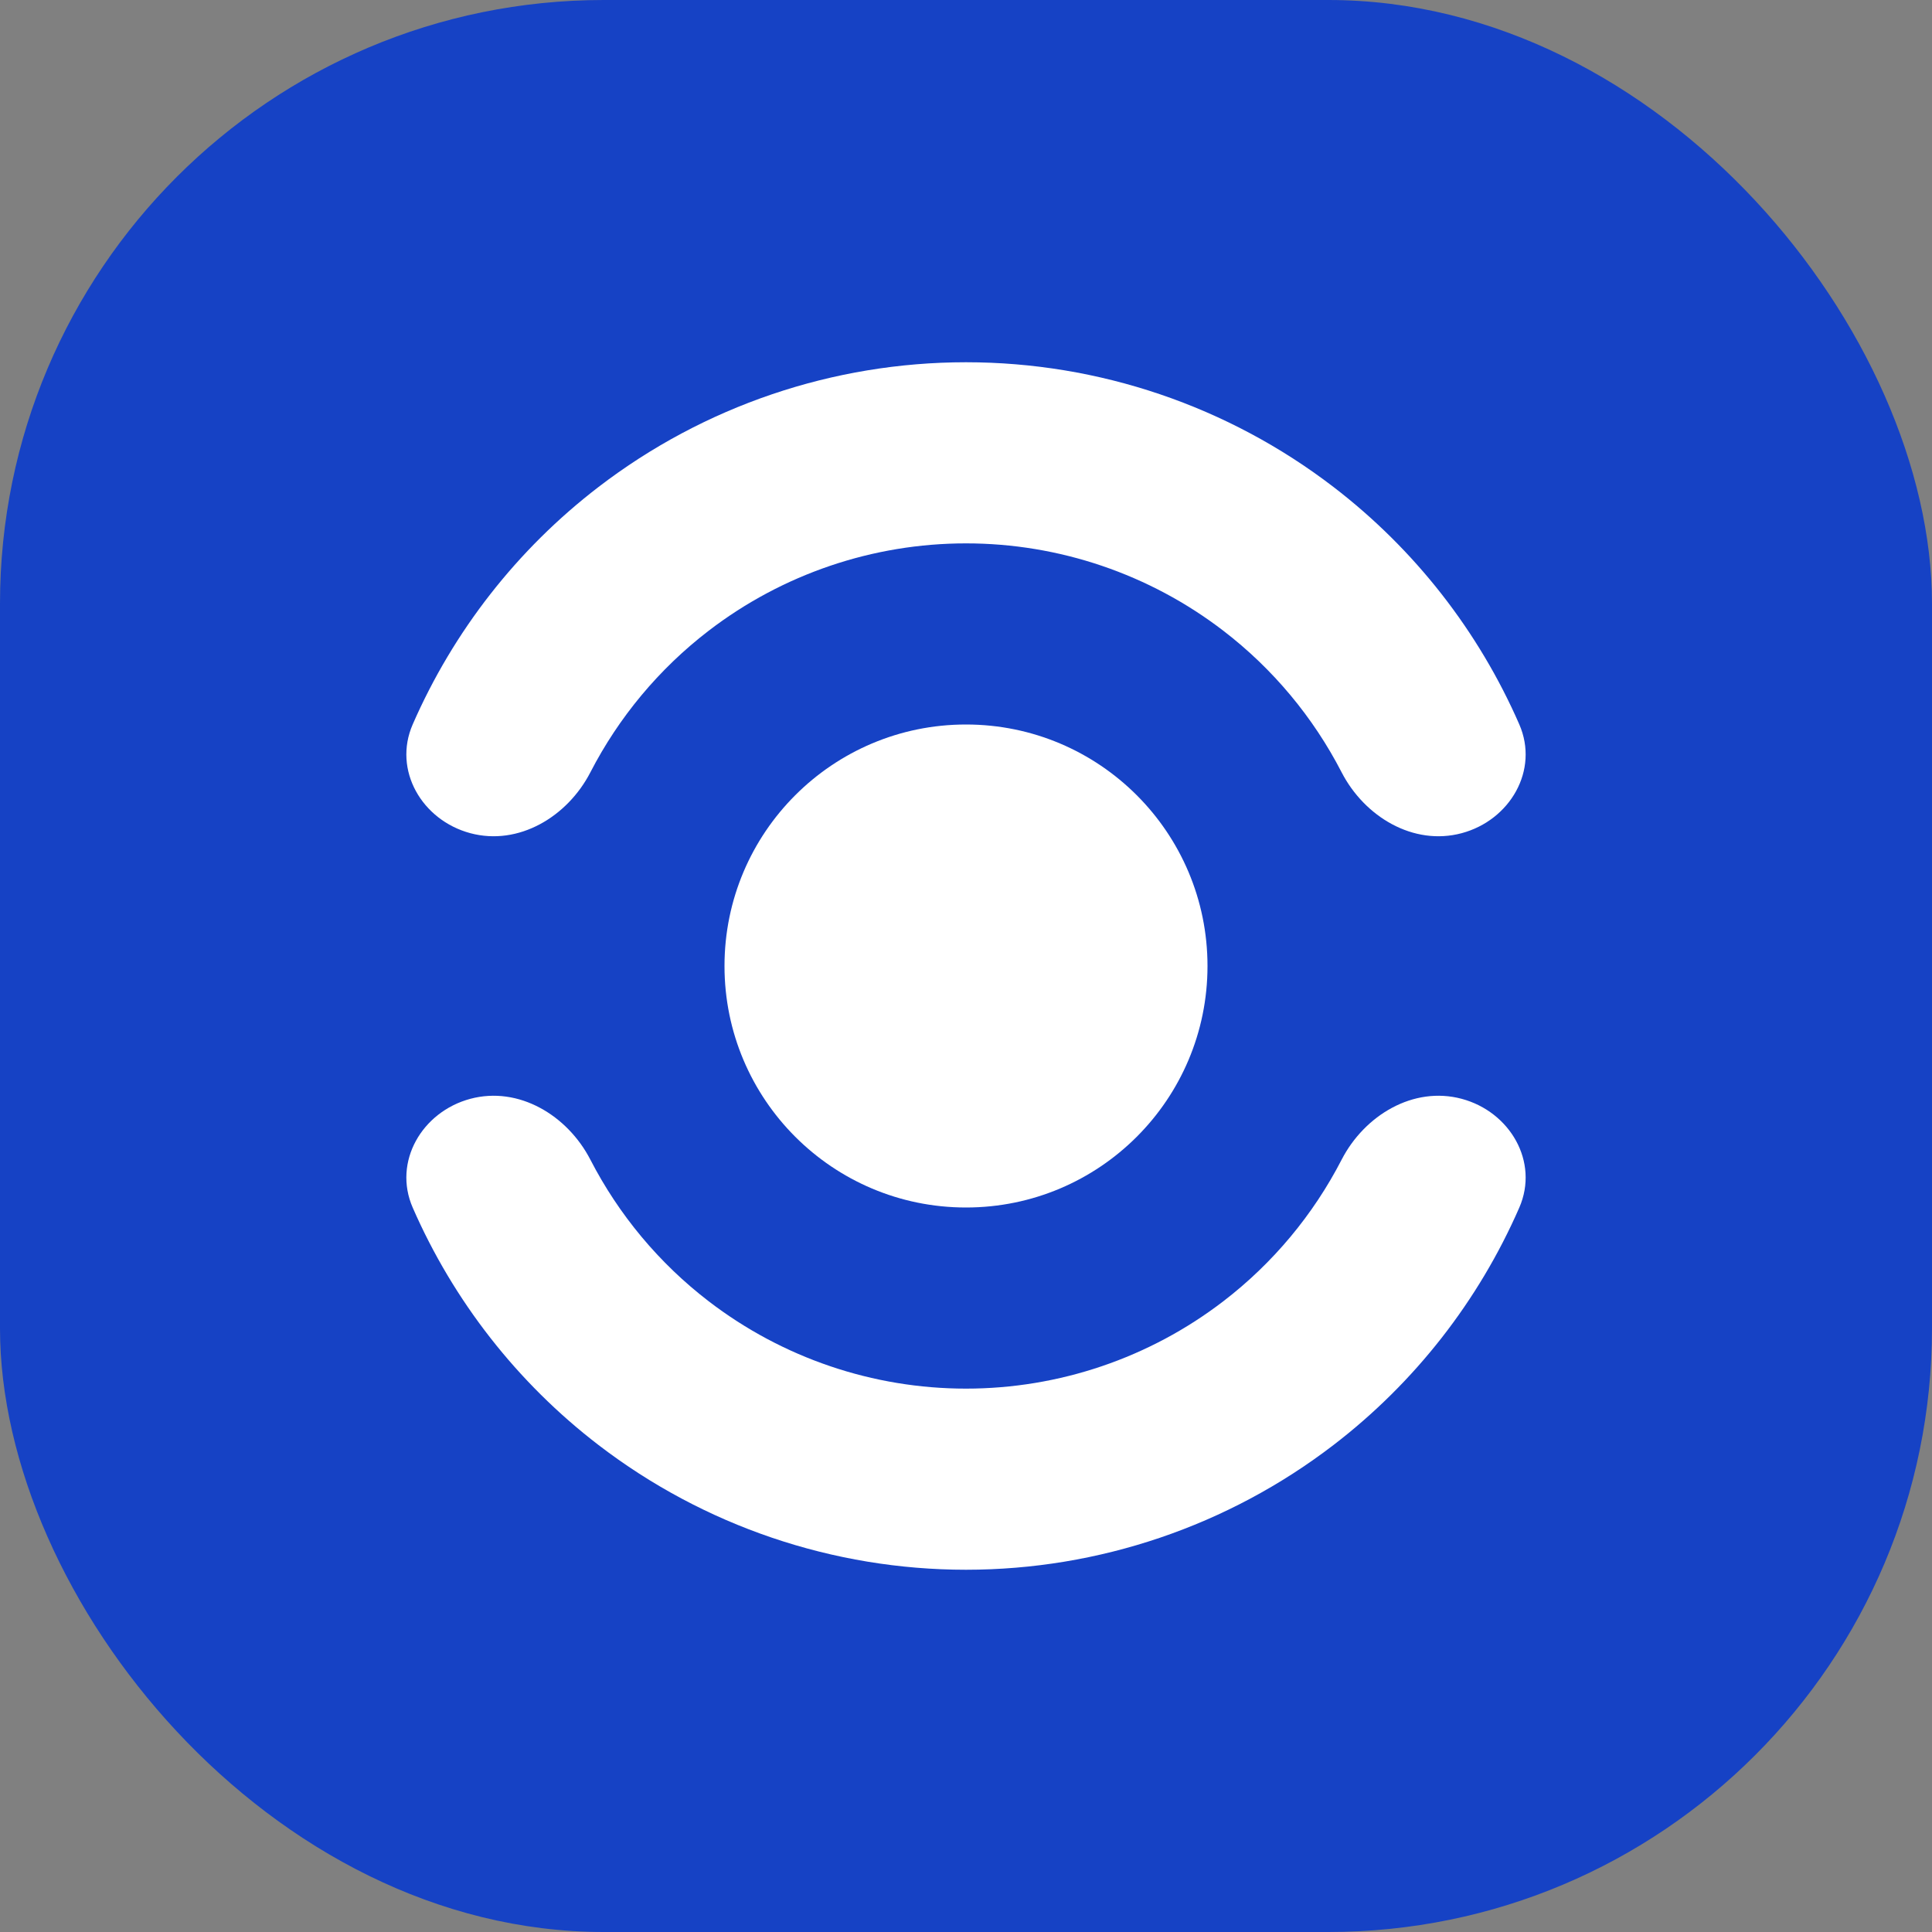
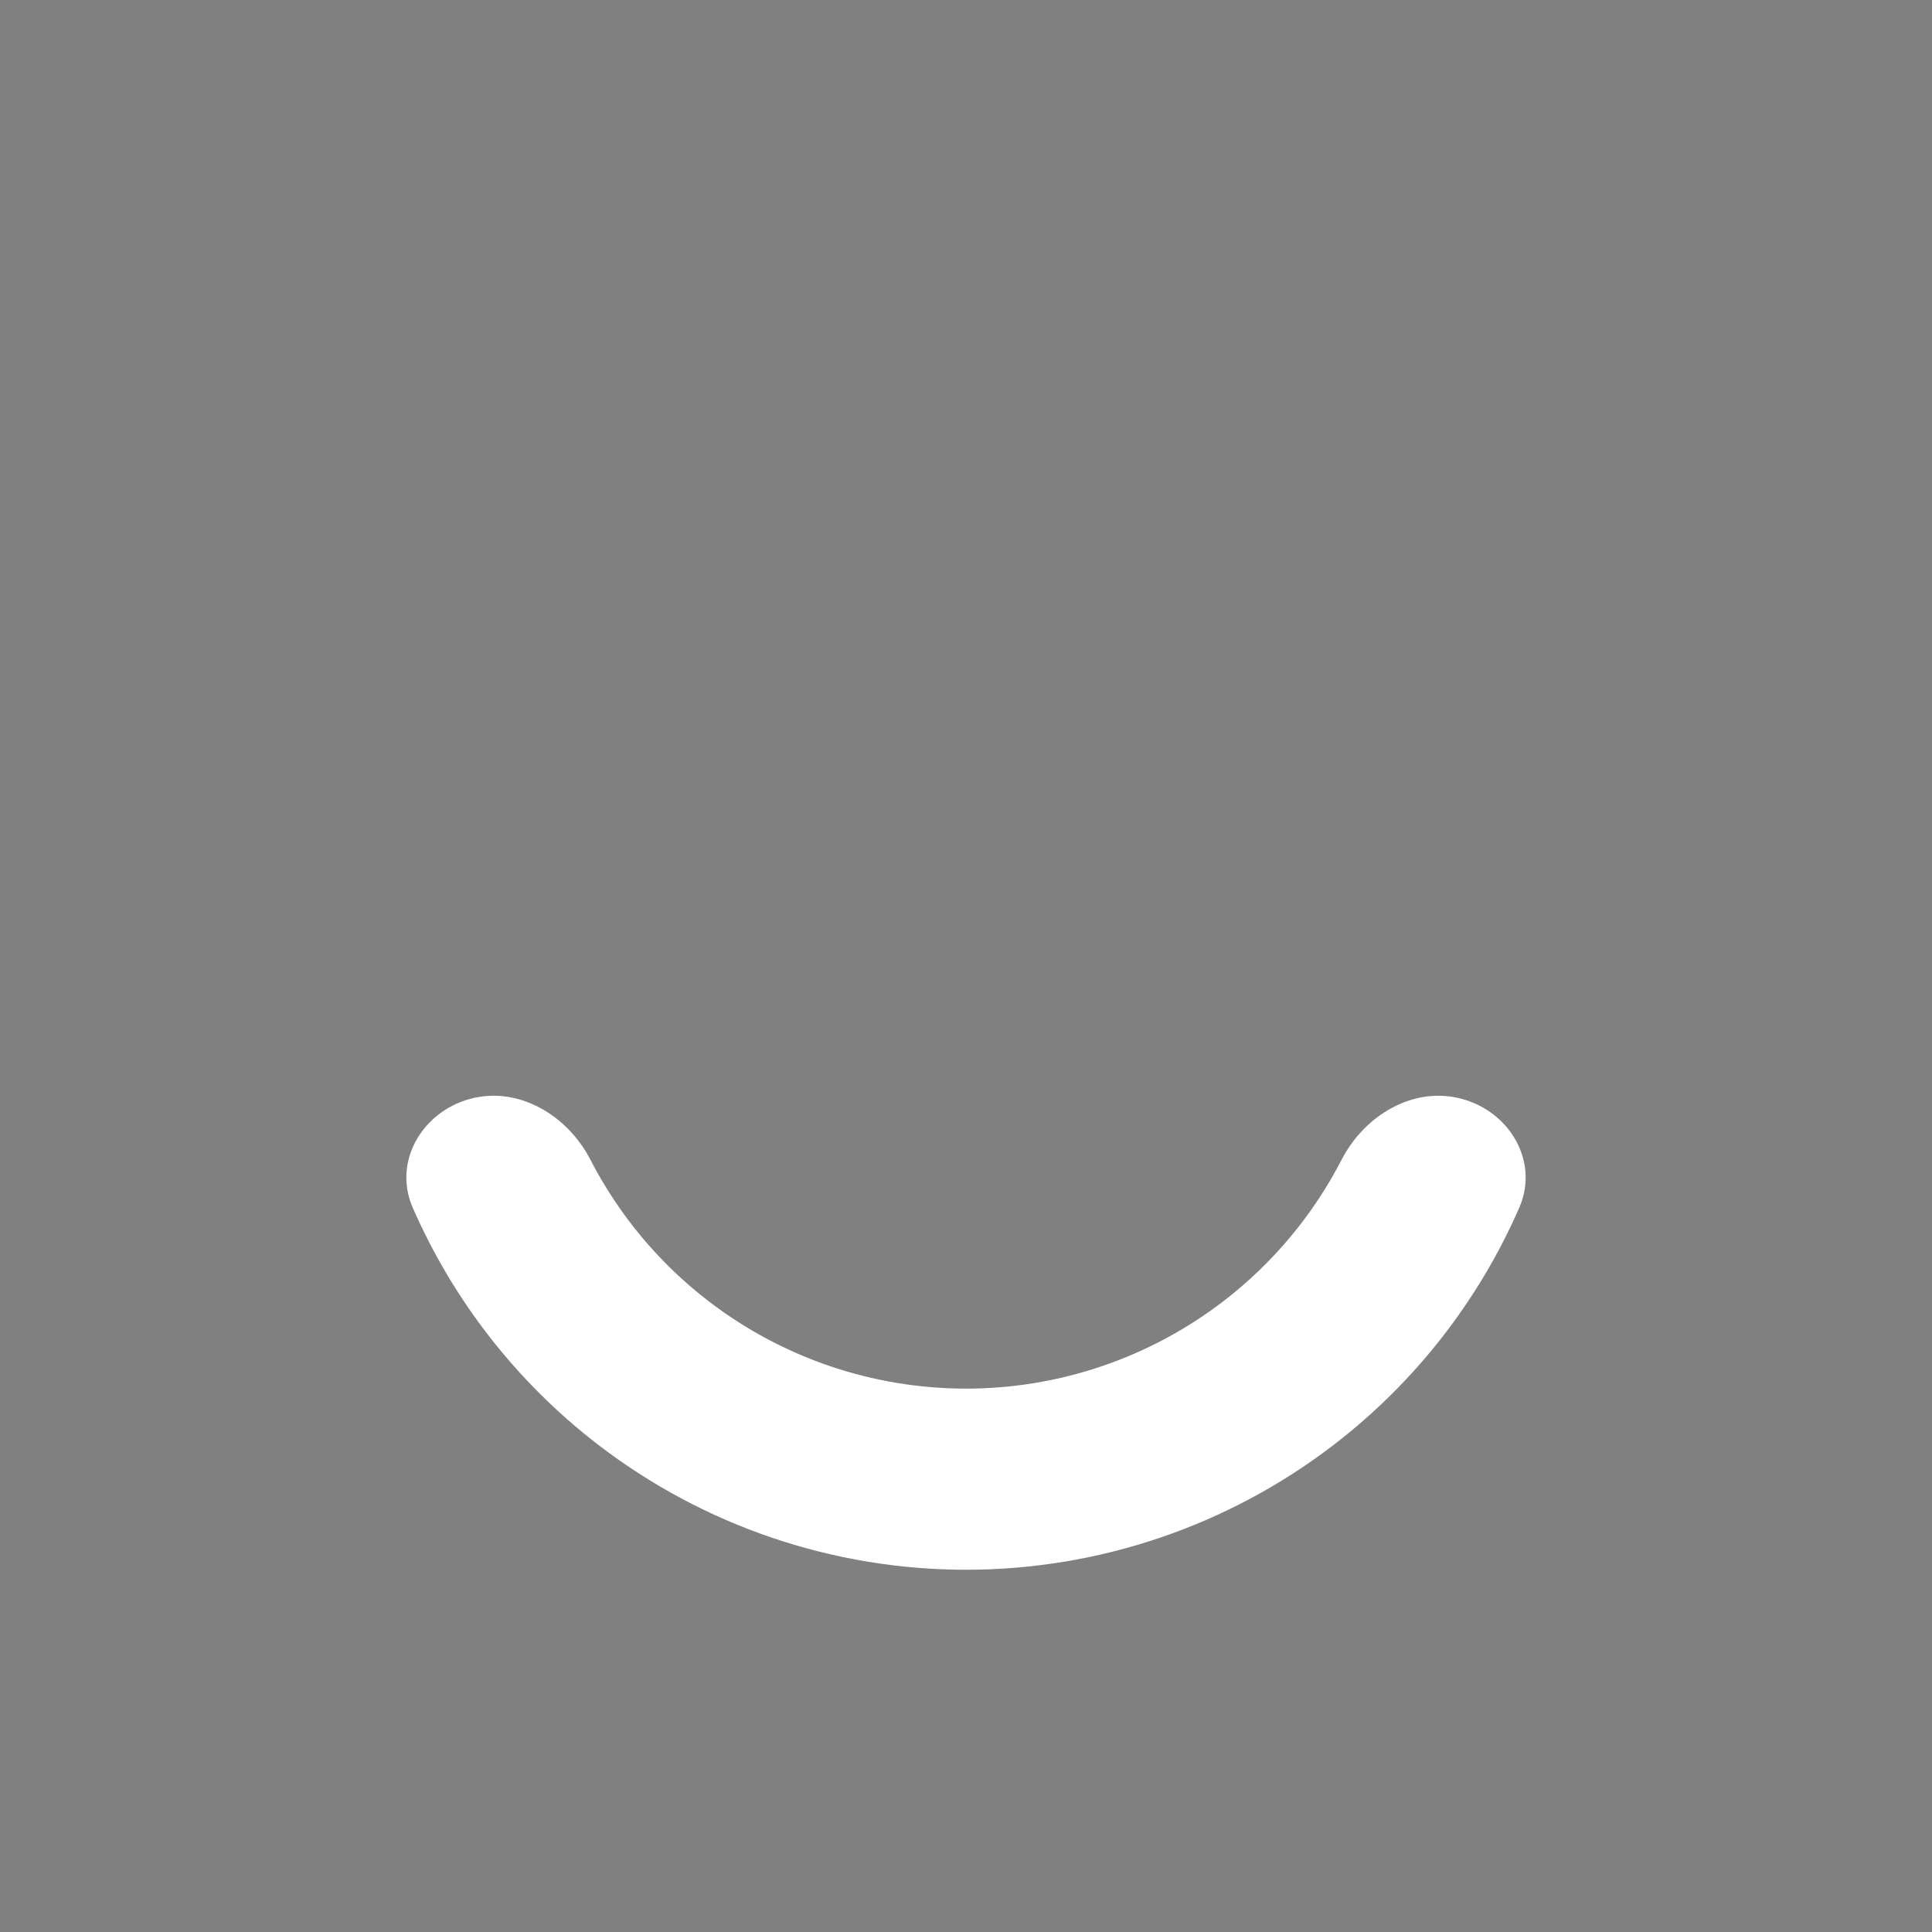
<svg xmlns="http://www.w3.org/2000/svg" width="64" height="64" viewBox="0 0 64 64" fill="none">
  <rect x="0" y="0" width="64" height="64" fill="#808080" stroke="none" />
-   <rect width="64" height="64" rx="20" fill="#1642C5" />
-   <path d="M48.421 36.4C50.021 36.829 50.991 38.487 50.328 40.005C48.981 43.089 46.87 45.799 44.175 47.867C40.682 50.547 36.403 52 32 52C27.597 52 23.318 50.547 19.825 47.867C17.13 45.799 15.019 43.089 13.672 40.005C13.009 38.487 13.979 36.829 15.579 36.4C17.18 35.971 18.797 36.944 19.557 38.416C20.497 40.239 21.831 41.844 23.477 43.107C25.922 44.983 28.918 46 32 46C35.082 46 38.078 44.983 40.523 43.107C42.169 41.844 43.503 40.239 44.443 38.416C45.203 36.944 46.82 35.971 48.421 36.4Z" fill="white" />
-   <path d="M15.579 27.6C13.979 27.171 13.009 25.513 13.672 23.995C15.019 20.911 17.13 18.201 19.825 16.133C23.318 13.453 27.597 12 32 12C36.403 12 40.682 13.453 44.175 16.133C46.87 18.201 48.981 20.911 50.328 23.995C50.991 25.513 50.021 27.171 48.421 27.6C46.82 28.029 45.203 27.056 44.443 25.584C43.503 23.761 42.169 22.156 40.523 20.893C38.078 19.017 35.082 18 32 18C28.918 18 25.922 19.017 23.477 20.893C21.831 22.156 20.497 23.761 19.557 25.584C18.797 27.056 17.18 28.029 15.579 27.6Z" fill="white" />
-   <circle cx="32" cy="32" r="8" fill="white" />
+   <path d="M48.421 36.4C50.021 36.829 50.991 38.487 50.328 40.005C48.981 43.089 46.87 45.799 44.175 47.867C40.682 50.547 36.403 52 32 52C27.597 52 23.318 50.547 19.825 47.867C17.13 45.799 15.019 43.089 13.672 40.005C13.009 38.487 13.979 36.829 15.579 36.4C17.18 35.971 18.797 36.944 19.557 38.416C20.497 40.239 21.831 41.844 23.477 43.107C25.922 44.983 28.918 46 32 46C35.082 46 38.078 44.983 40.523 43.107C42.169 41.844 43.503 40.239 44.443 38.416C45.203 36.944 46.82 35.971 48.421 36.4" fill="white" />
</svg>